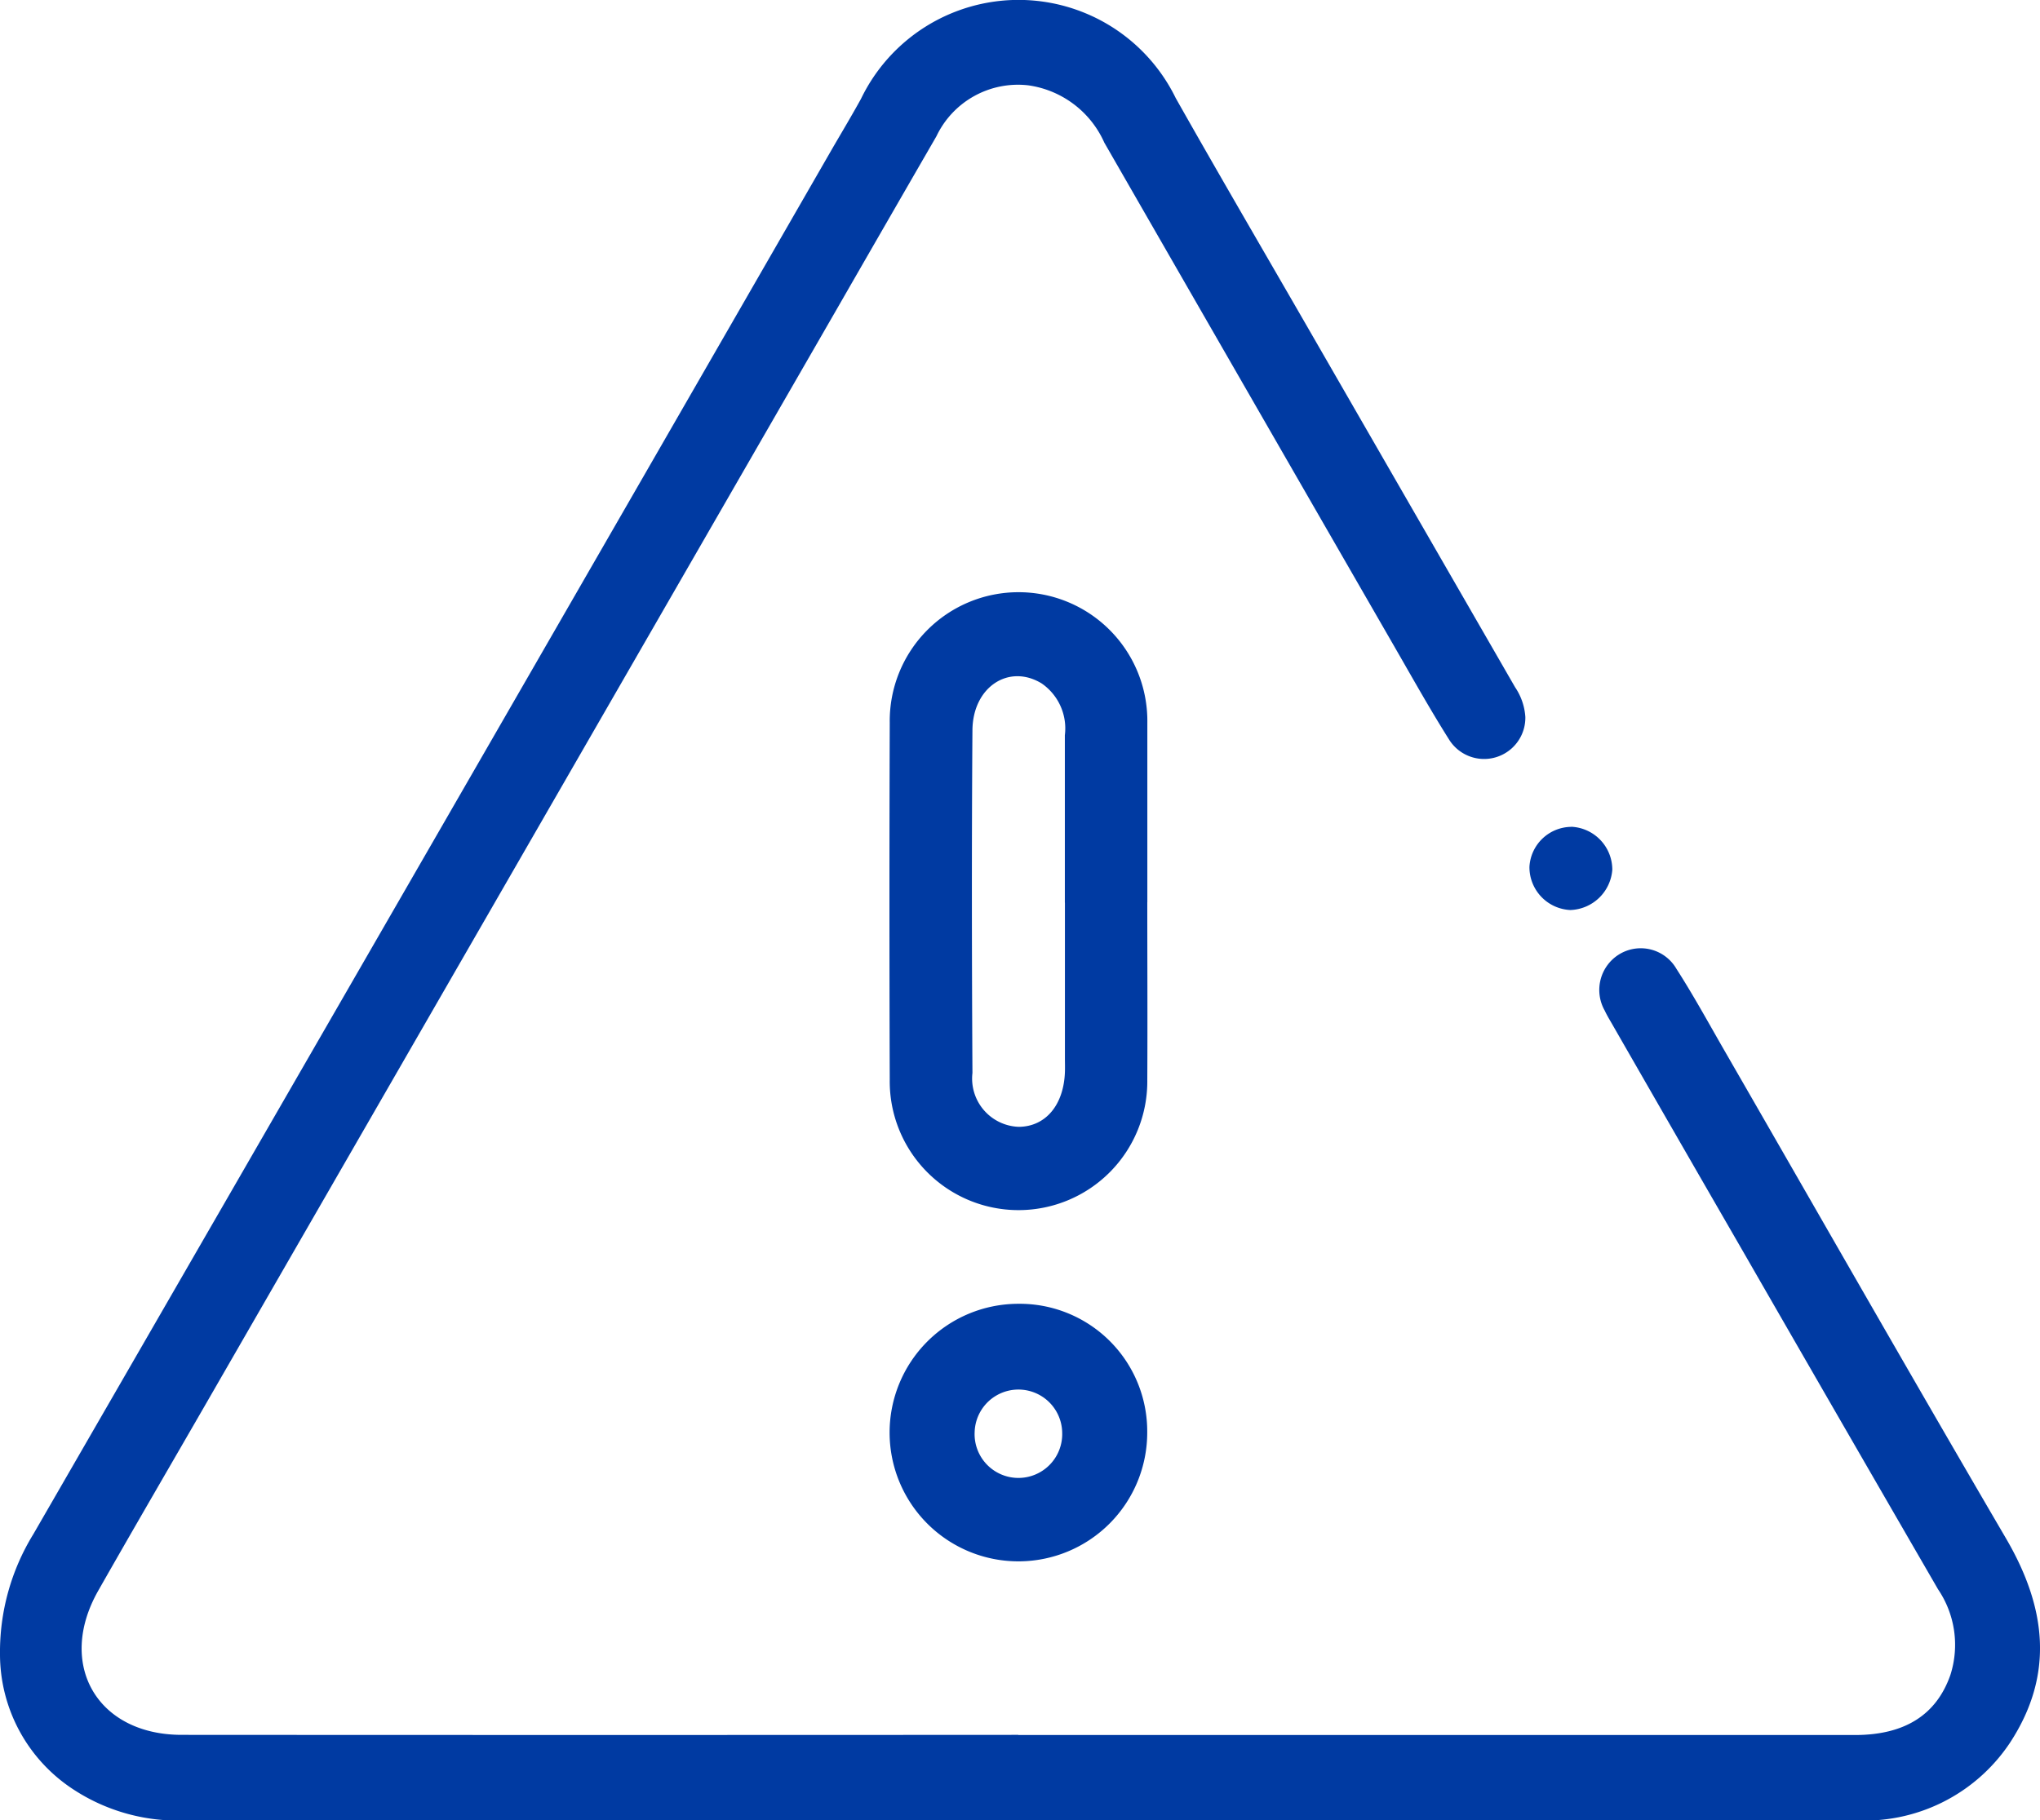
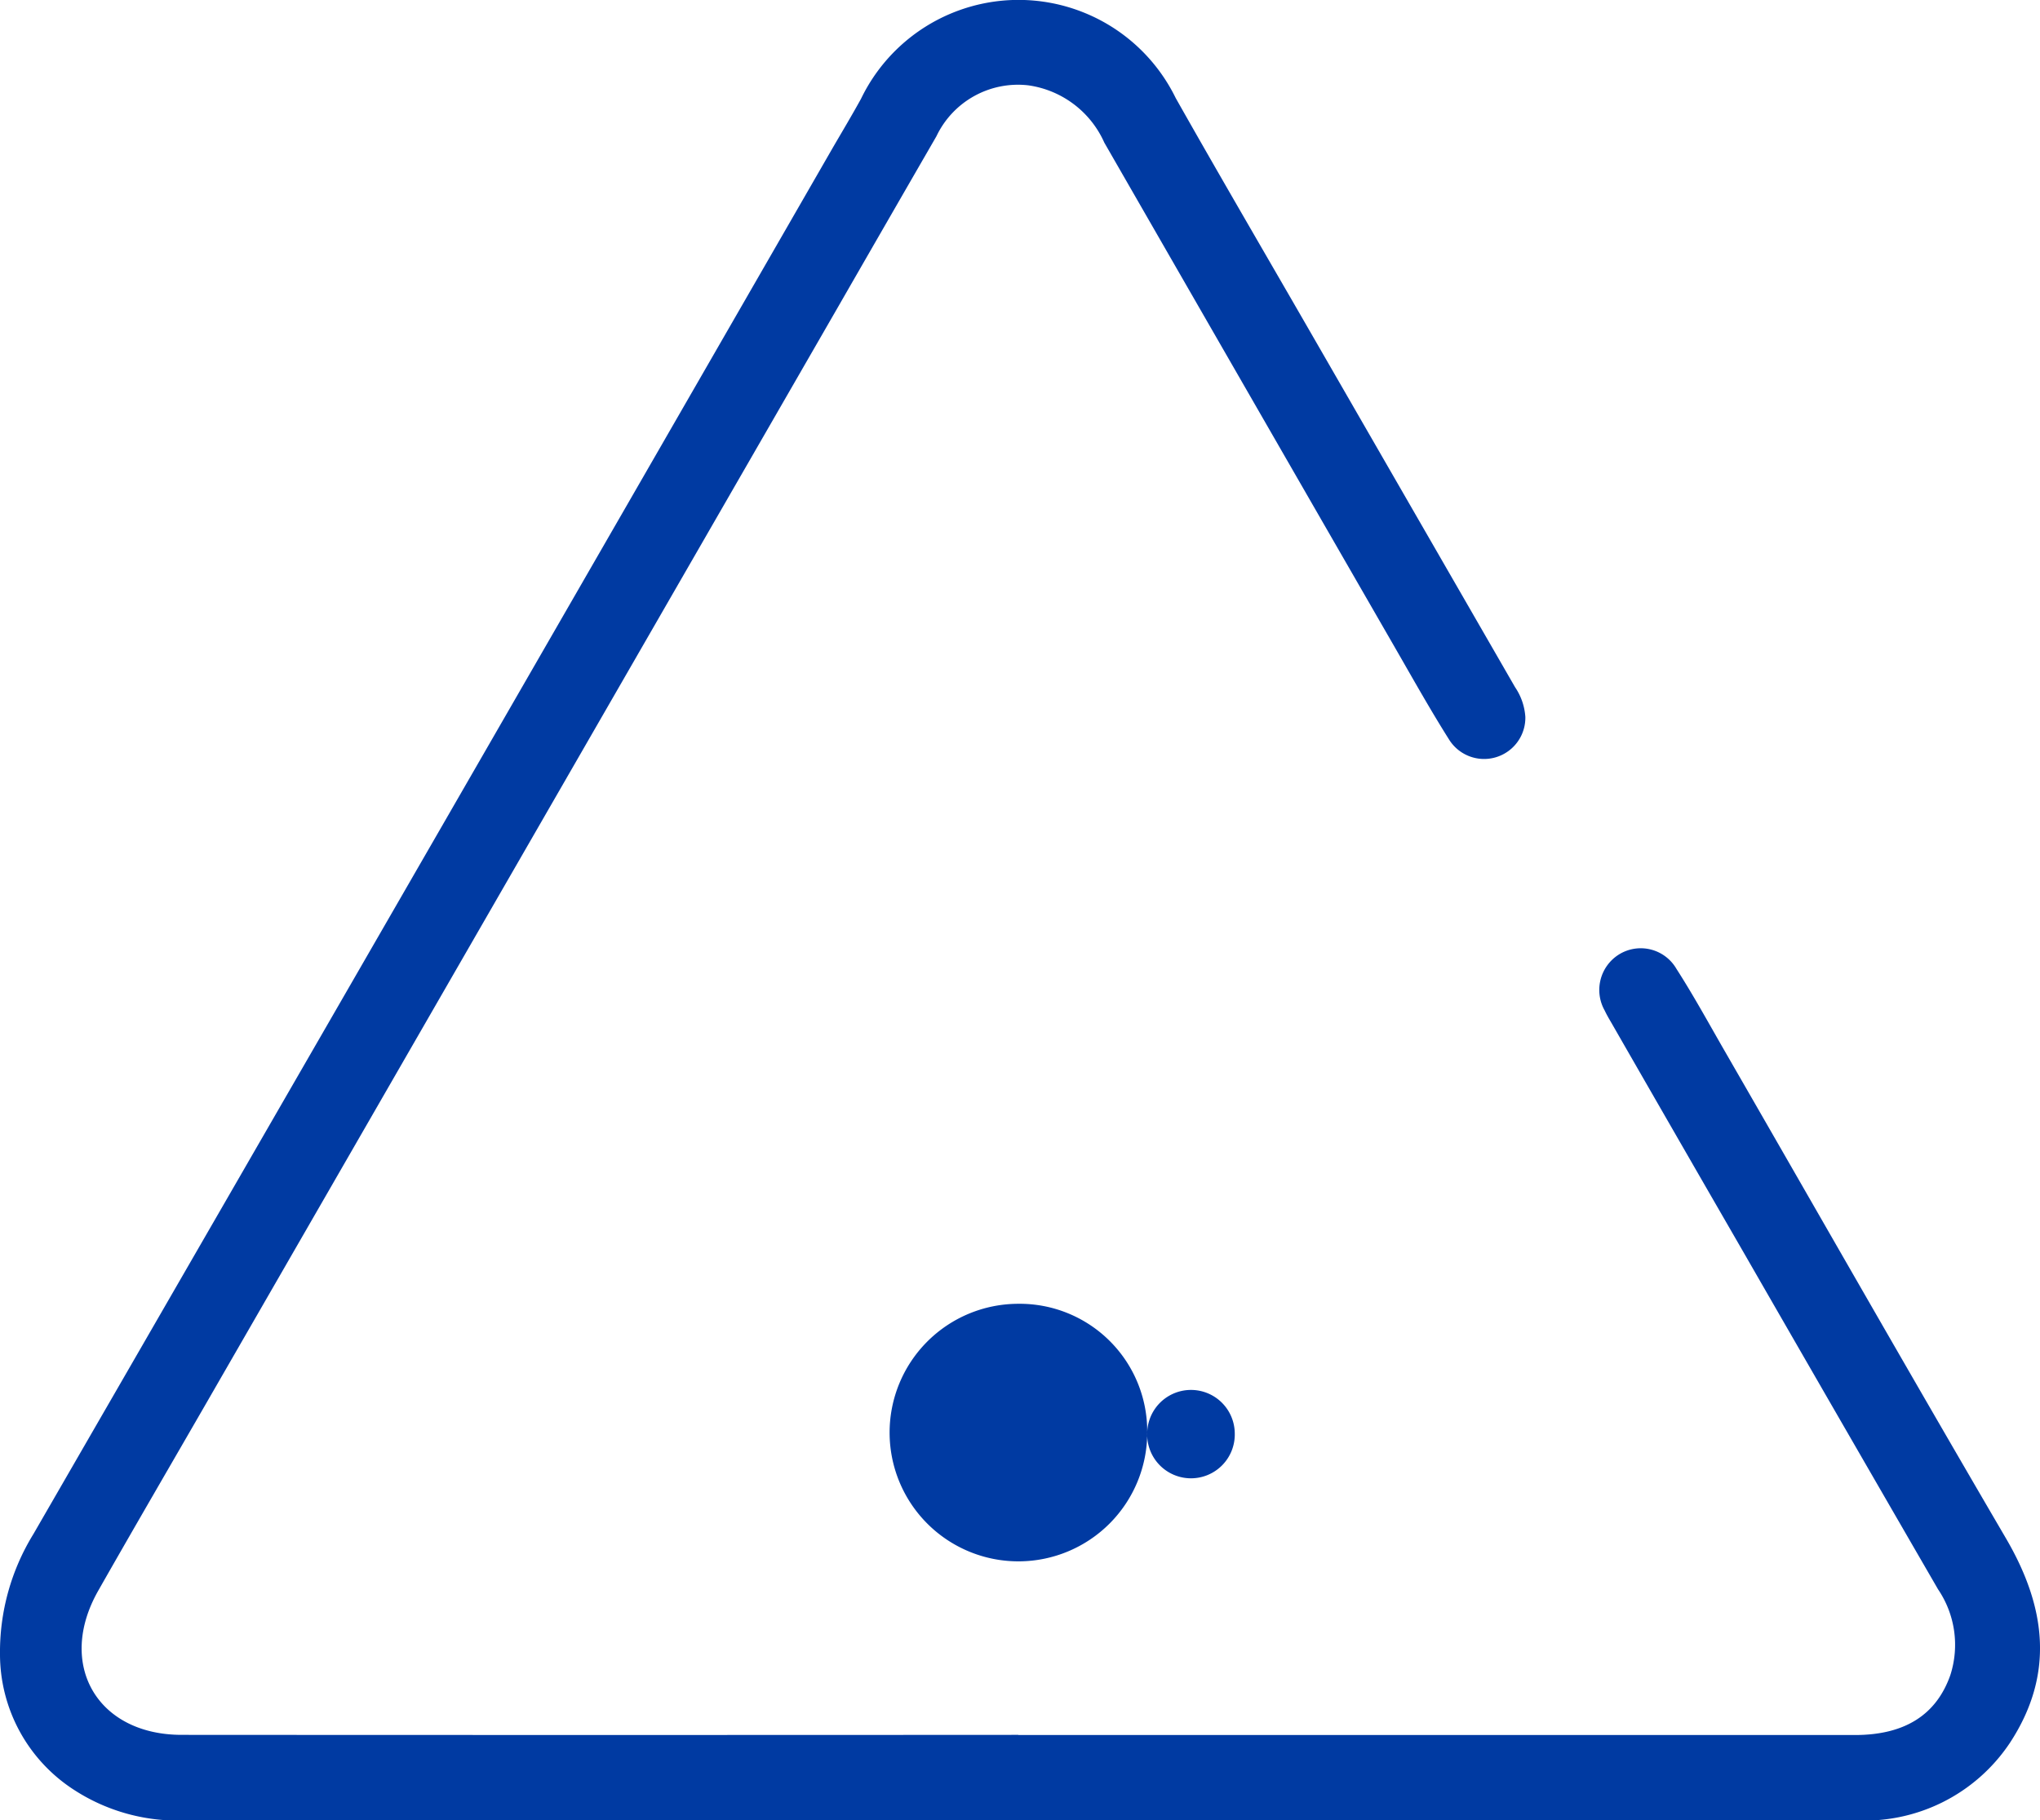
<svg xmlns="http://www.w3.org/2000/svg" width="86.757" height="77.436" viewBox="0 0 86.757 77.436">
  <defs>
    <clipPath id="clip-path">
      <rect id="Rectángulo_2280" data-name="Rectángulo 2280" width="86.757" height="77.436" fill="#003aa2" />
    </clipPath>
  </defs>
  <g id="Grupo_2914" data-name="Grupo 2914" transform="translate(0)">
    <g id="Grupo_2913" data-name="Grupo 2913" transform="translate(0)" clip-path="url(#clip-path)">
      <path id="Trazado_4570" data-name="Trazado 4570" d="M43.306,73.807q17.789,0,35.578,0c2.11,0,3.463-.847,4.061-2.552a4.208,4.208,0,0,0-.524-3.647q-4.164-7.193-8.309-14.4-2.8-4.85-5.584-9.7c-.1-.171-.2-.341-.284-.521a1.78,1.78,0,0,1,.605-2.383,1.754,1.754,0,0,1,2.445.608c.733,1.14,1.383,2.334,2.061,3.51,3.981,6.907,7.928,13.834,11.953,20.716,1.7,2.908,2.085,5.771.176,8.692a7.423,7.423,0,0,1-6.68,3.3q-9.106.015-18.212,0H8.071a8.089,8.089,0,0,1-5.055-1.378A6.869,6.869,0,0,1,0,70.383a9.576,9.576,0,0,1,1.422-5.127q17.027-29.49,34.011-59c.4-.686.805-1.364,1.186-2.057A7.438,7.438,0,0,1,50,4.17c1.864,3.3,3.775,6.569,5.667,9.852q4.382,7.606,8.766,15.211A2.547,2.547,0,0,1,64.87,30.5a1.755,1.755,0,0,1-3.23.982c-.815-1.29-1.56-2.624-2.322-3.946Q53.136,16.805,46.965,6.069a4.173,4.173,0,0,0-3.241-2.44,3.841,3.841,0,0,0-3.9,2.168q-2.1,3.635-4.192,7.275L8.746,59.737c-1.525,2.645-3.063,5.283-4.572,7.937C2.4,70.805,4.132,73.8,7.728,73.8q17.789.011,35.578,0" transform="translate(0 0)" fill="#003aa2" />
-       <path id="Trazado_4571" data-name="Trazado 4571" d="M189.19,131.926c0,2.516.013,5.033,0,7.549a5.477,5.477,0,1,1-10.953,0q-.026-7.591,0-15.183a5.478,5.478,0,1,1,10.955,0c0,.057,0,.113,0,.17q0,3.732,0,7.464m-3.508.021c0-2.374,0-4.747,0-7.121a2.325,2.325,0,0,0-.989-2.207c-1.393-.847-2.927.151-2.941,1.992-.035,4.86-.026,9.721,0,14.581a2.054,2.054,0,0,0,1.982,2.291c1.134-.016,1.9-.929,1.951-2.33.007-.2,0-.4,0-.593q0-3.306,0-6.612" transform="translate(-140.398 -93.548)" fill="#003aa2" />
-       <path id="Trazado_4572" data-name="Trazado 4572" d="M189.231,266.814a5.478,5.478,0,1,1-5.5-5.467,5.424,5.424,0,0,1,5.5,5.467m-7.339-.016a1.863,1.863,0,1,0,3.723.044,1.862,1.862,0,0,0-3.723-.044" transform="translate(-140.442 -205.884)" fill="#003aa2" />
-       <path id="Trazado_4573" data-name="Trazado 4573" d="M308.262,165.722a1.828,1.828,0,0,1,1.748,1.828,1.852,1.852,0,0,1-1.785,1.714,1.824,1.824,0,0,1-1.739-1.838,1.8,1.8,0,0,1,1.776-1.7" transform="translate(-241.442 -130.552)" fill="#003aa2" />
+       <path id="Trazado_4572" data-name="Trazado 4572" d="M189.231,266.814a5.478,5.478,0,1,1-5.5-5.467,5.424,5.424,0,0,1,5.5,5.467a1.863,1.863,0,1,0,3.723.044,1.862,1.862,0,0,0-3.723-.044" transform="translate(-140.442 -205.884)" fill="#003aa2" />
    </g>
  </g>
</svg>